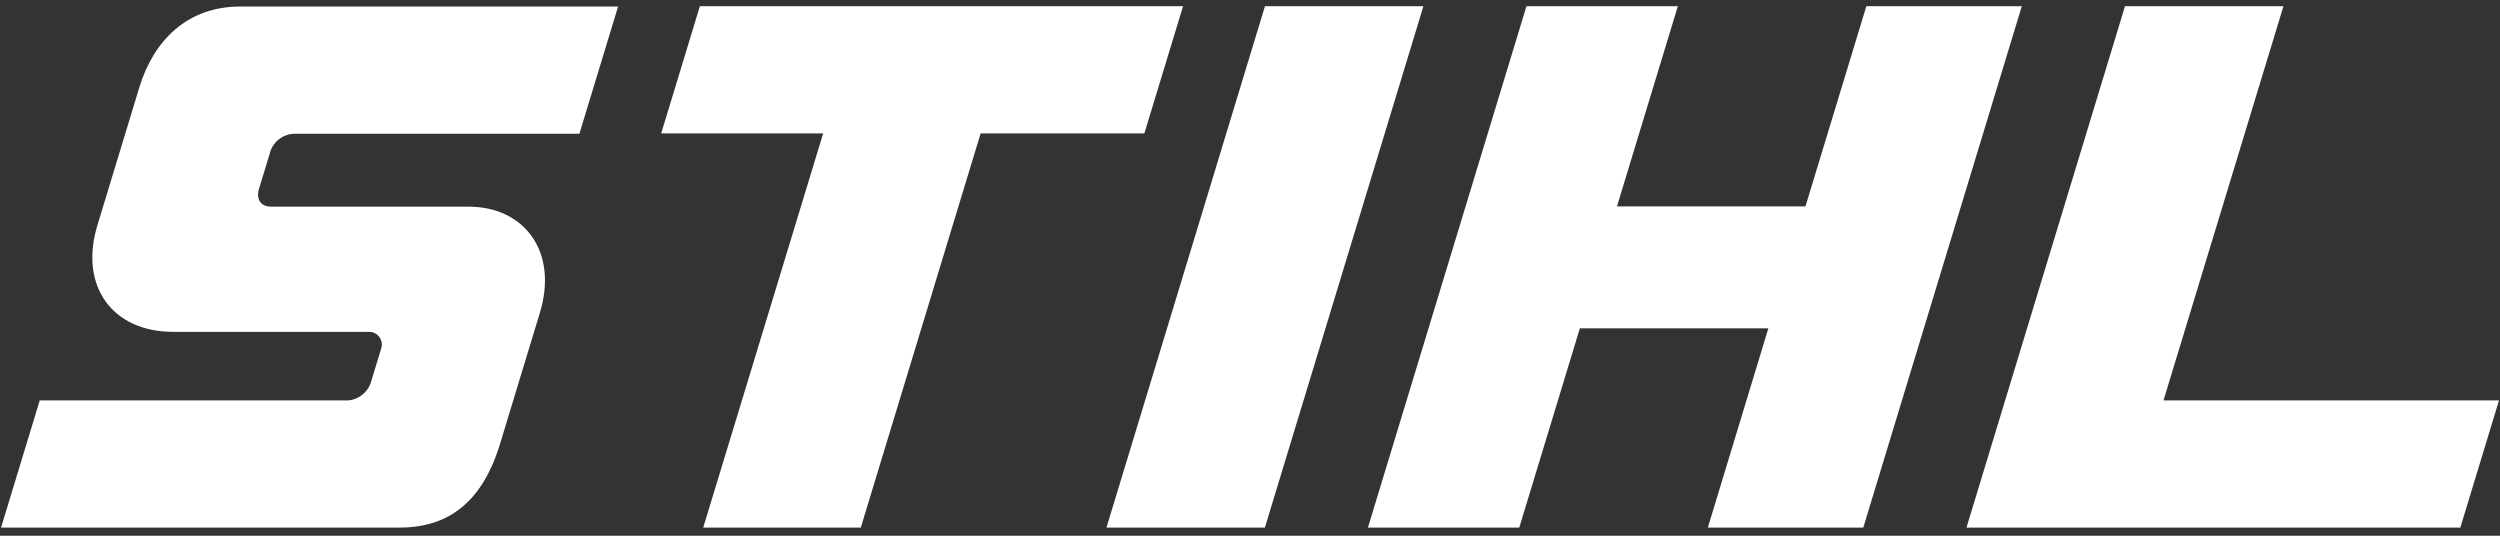
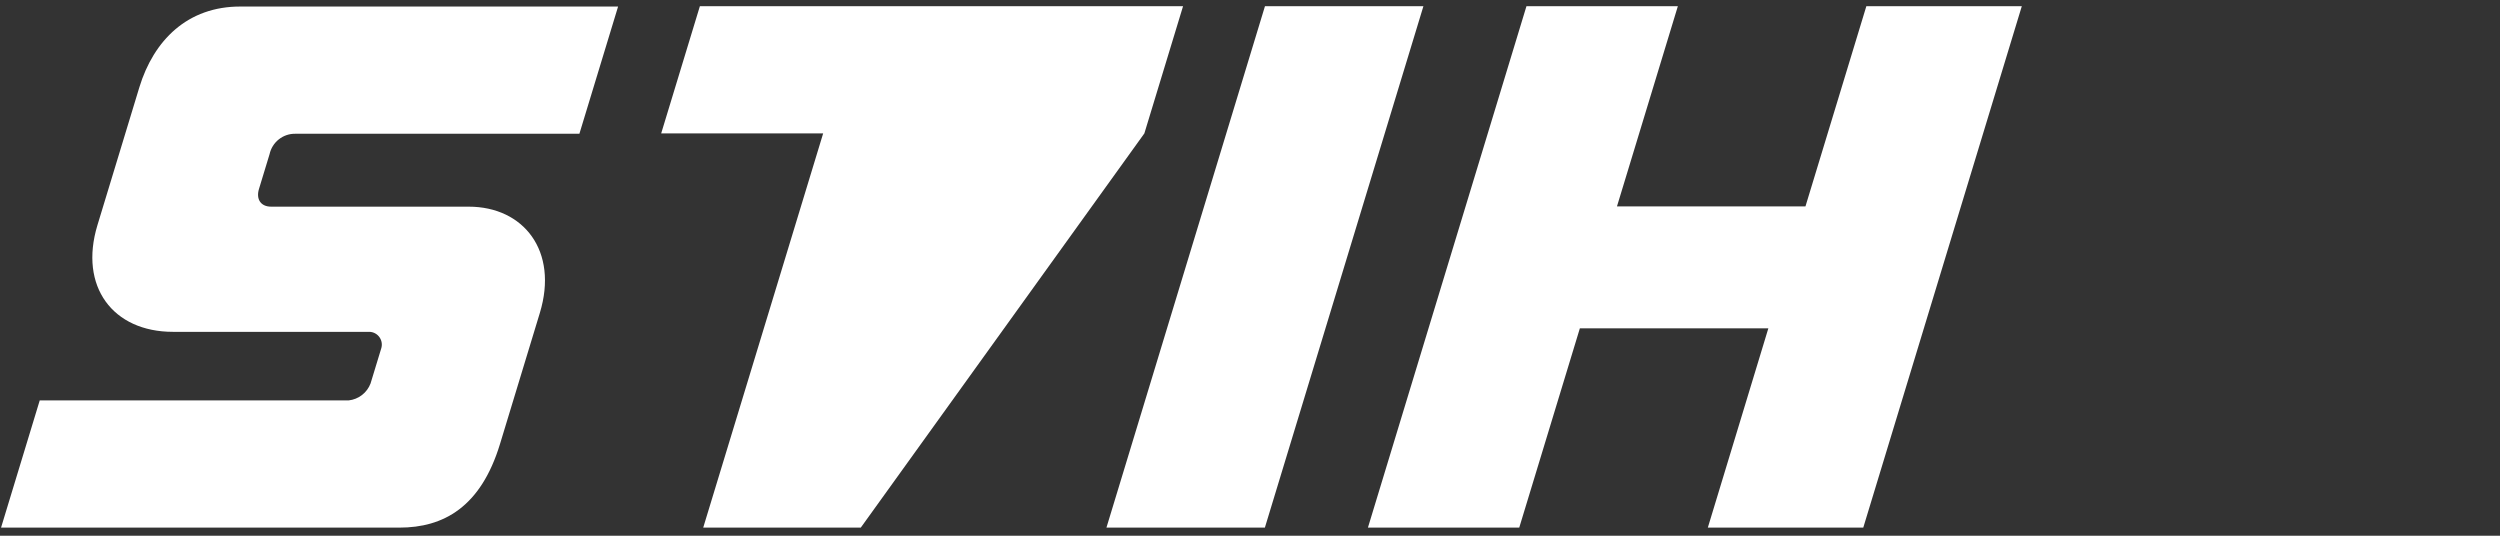
<svg xmlns="http://www.w3.org/2000/svg" width="224" height="48" viewBox="0 0 224 48" fill="none">
  <rect x="0" y="0" width="224" height="48" fill="#333333" stroke="none" />
-   <path d="M106.002 0.555L62.709 0.555L59.242 11.953L73.755 11.953L63.008 47.275L77.126 47.275L87.865 11.953L102.535 11.953L106.002 0.555Z" fill="white" />
+   <path d="M106.002 0.555L62.709 0.555L59.242 11.953L73.755 11.953L63.008 47.275L77.126 47.275L102.535 11.953L106.002 0.555Z" fill="white" />
  <path d="M12.49 7.809L8.732 20.168C7.058 25.669 10.106 29.733 15.499 29.733L33.106 29.733C33.285 29.738 33.46 29.785 33.616 29.871C33.773 29.956 33.908 30.078 34.009 30.226C34.111 30.373 34.176 30.543 34.201 30.721C34.225 30.898 34.207 31.079 34.149 31.249L33.201 34.361C33.045 34.771 32.778 35.13 32.431 35.398C32.084 35.665 31.67 35.831 31.235 35.877L3.56 35.877L0.094 47.275L35.783 47.275C39.731 47.275 43.079 45.441 44.8 39.782L48.369 28.042C50.059 22.486 46.916 18.517 41.997 18.517L24.302 18.517C23.323 18.517 22.936 17.803 23.205 16.93L24.152 13.818C24.267 13.292 24.559 12.822 24.98 12.488C25.4 12.153 25.922 11.976 26.458 11.985L51.914 11.985L55.381 0.586L21.594 0.586C16.77 0.554 13.761 3.658 12.49 7.809Z" fill="white" />
-   <path d="M193.85 35.877L204.597 0.555L190.4 0.555L176.195 47.275L220.444 47.275L223.91 35.877L193.85 35.877Z" fill="white" />
  <path d="M167.225 0.555L161.769 18.494L144.88 18.494L150.336 0.555L136.771 0.555L122.566 47.275L136.124 47.275L141.556 29.416L158.445 29.416L153.021 47.275L166.949 47.275L181.154 0.555L167.225 0.555Z" fill="white" />
  <path d="M113.341 0.555L99.137 47.275L113.333 47.275L127.538 0.555L113.341 0.555Z" fill="white" />
</svg>